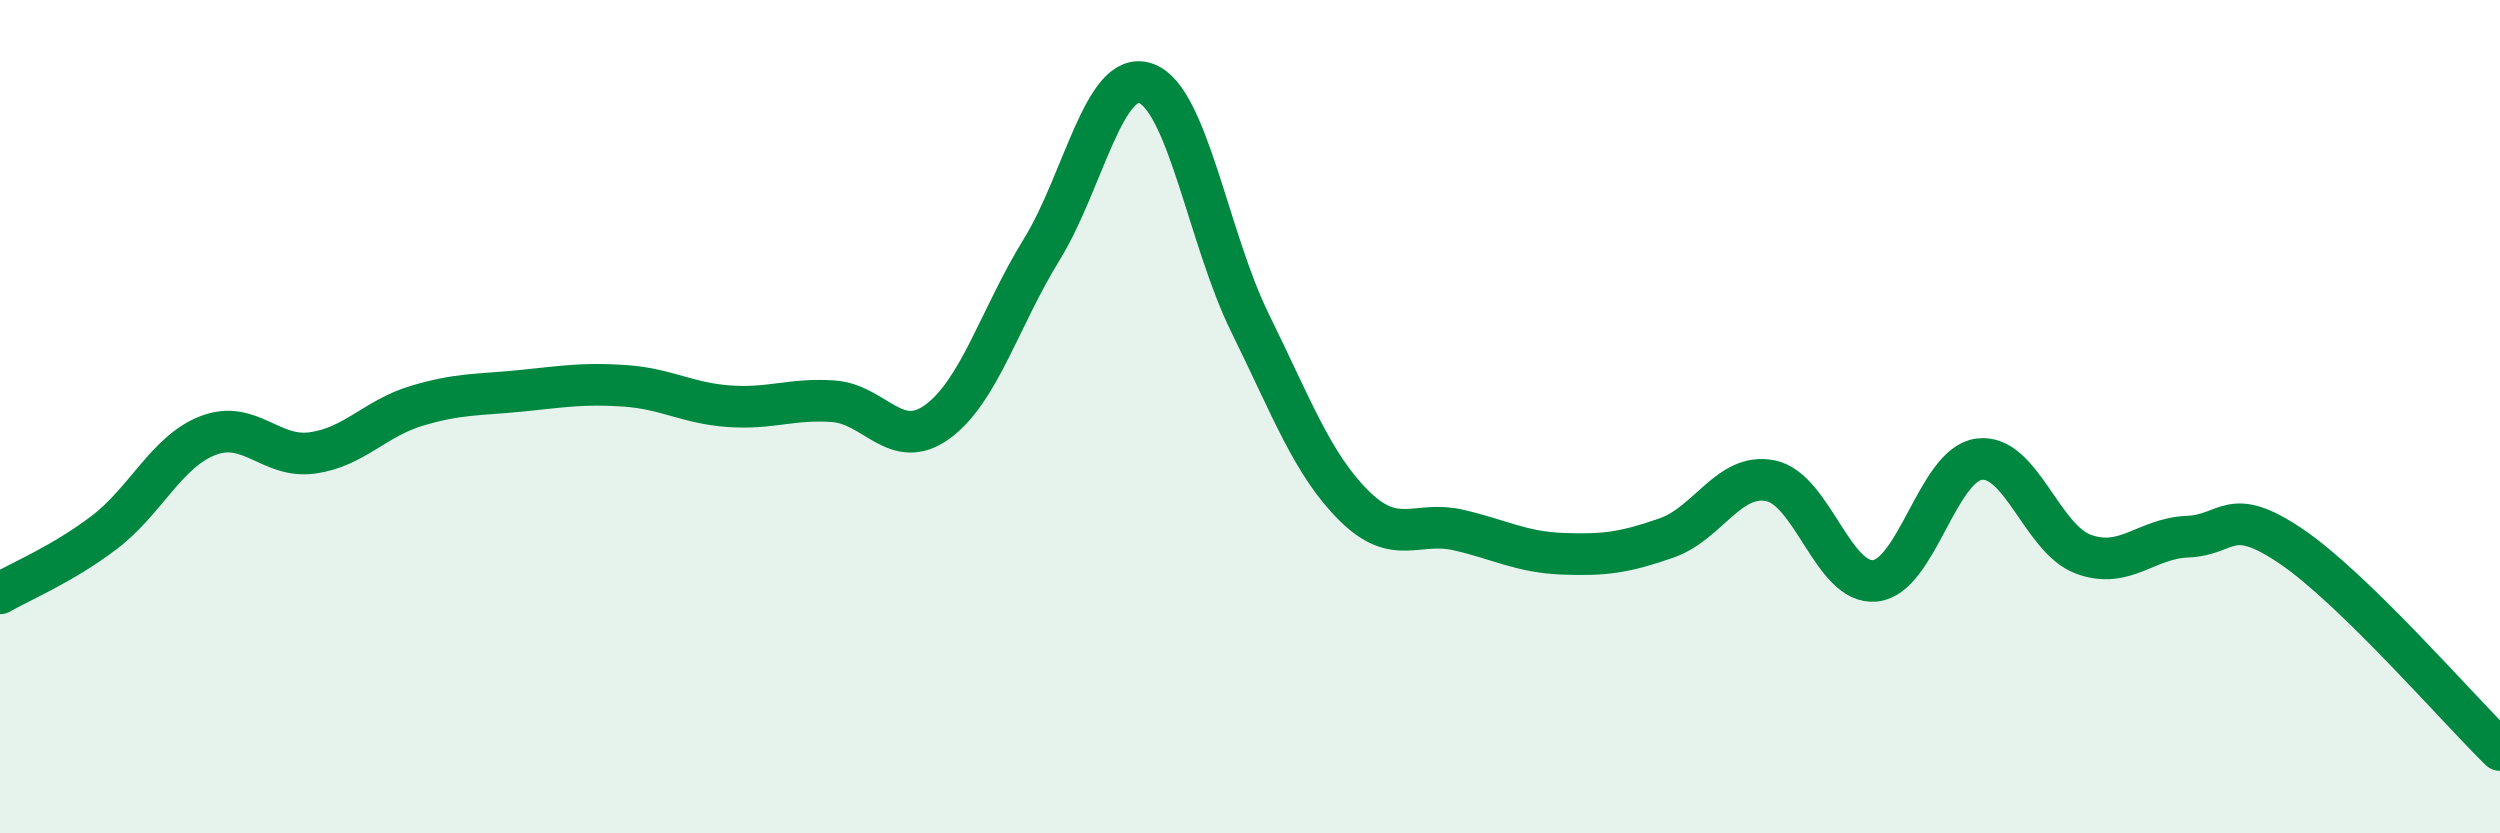
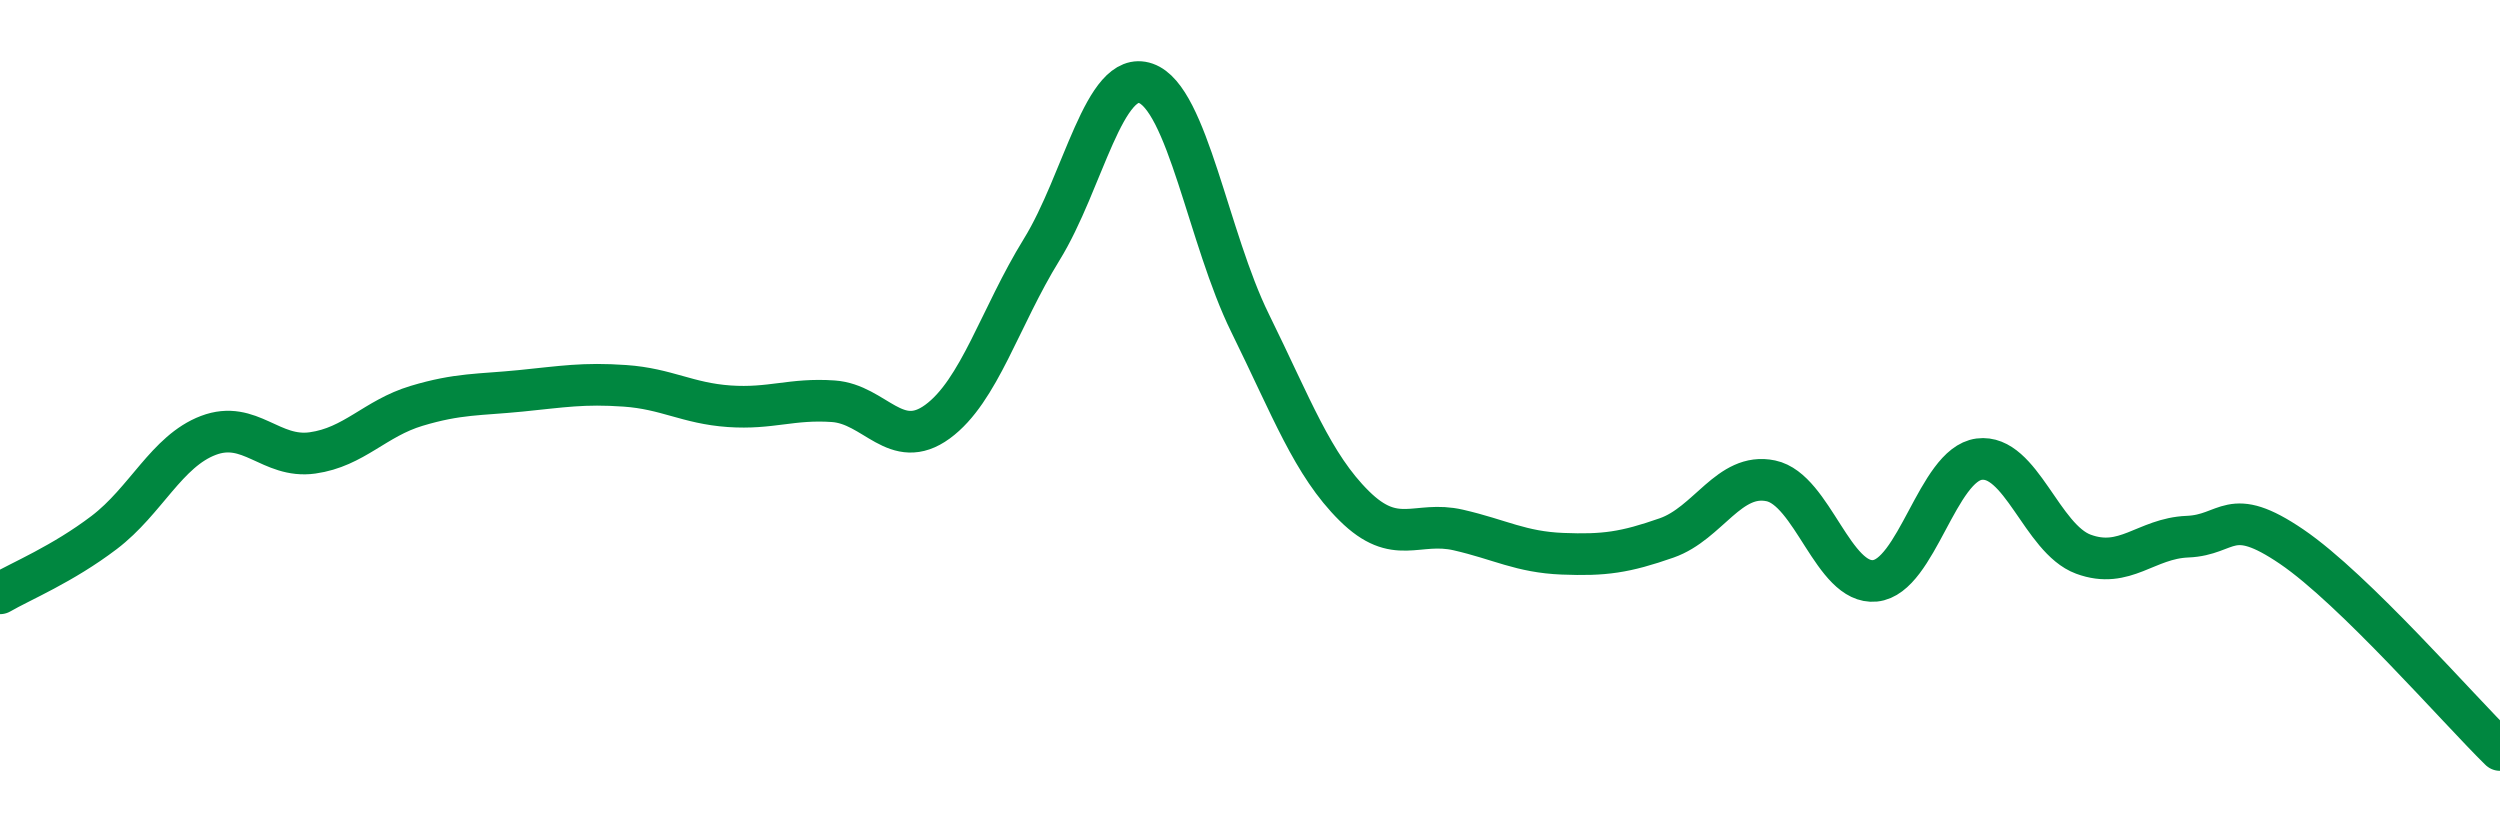
<svg xmlns="http://www.w3.org/2000/svg" width="60" height="20" viewBox="0 0 60 20">
-   <path d="M 0,14.24 C 0.5,13.95 1.5,13.54 2.5,12.78 C 3.5,12.02 4,10.83 5,10.45 C 6,10.07 6.5,11.01 7.5,10.87 C 8.5,10.73 9,10.04 10,9.74 C 11,9.44 11.5,9.48 12.5,9.38 C 13.5,9.28 14,9.19 15,9.26 C 16,9.33 16.5,9.68 17.5,9.75 C 18.5,9.82 19,9.56 20,9.63 C 21,9.7 21.5,10.85 22.5,10.12 C 23.5,9.39 24,7.61 25,5.99 C 26,4.37 26.5,1.65 27.5,2 C 28.5,2.35 29,5.72 30,7.75 C 31,9.78 31.5,11.15 32.5,12.14 C 33.5,13.13 34,12.49 35,12.72 C 36,12.95 36.5,13.25 37.5,13.29 C 38.5,13.33 39,13.26 40,12.91 C 41,12.56 41.5,11.33 42.5,11.54 C 43.5,11.75 44,14.04 45,13.94 C 46,13.84 46.5,11.15 47.5,11.02 C 48.5,10.89 49,12.93 50,13.3 C 51,13.67 51.5,12.92 52.5,12.88 C 53.5,12.84 53.5,12.1 55,13.12 C 56.5,14.14 59,17.02 60,18L60 20L0 20Z" fill="#008740" opacity="0.1" stroke-linecap="round" stroke-linejoin="round" />
  <path d="M 0,14.24 C 0.5,13.95 1.5,13.54 2.5,12.78 C 3.5,12.02 4,10.83 5,10.45 C 6,10.07 6.5,11.01 7.5,10.87 C 8.5,10.73 9,10.04 10,9.74 C 11,9.44 11.5,9.48 12.5,9.38 C 13.5,9.28 14,9.19 15,9.26 C 16,9.33 16.5,9.68 17.5,9.75 C 18.5,9.82 19,9.56 20,9.63 C 21,9.7 21.5,10.85 22.5,10.12 C 23.5,9.39 24,7.61 25,5.99 C 26,4.37 26.5,1.65 27.5,2 C 28.5,2.35 29,5.72 30,7.75 C 31,9.78 31.5,11.15 32.5,12.14 C 33.5,13.13 34,12.49 35,12.72 C 36,12.95 36.5,13.25 37.5,13.29 C 38.5,13.33 39,13.26 40,12.91 C 41,12.56 41.5,11.33 42.5,11.54 C 43.5,11.75 44,14.04 45,13.94 C 46,13.84 46.5,11.15 47.5,11.02 C 48.5,10.89 49,12.93 50,13.3 C 51,13.67 51.5,12.92 52.5,12.88 C 53.5,12.84 53.5,12.1 55,13.12 C 56.5,14.14 59,17.02 60,18" stroke="#008740" stroke-width="1" fill="none" stroke-linecap="round" stroke-linejoin="round" />
</svg>